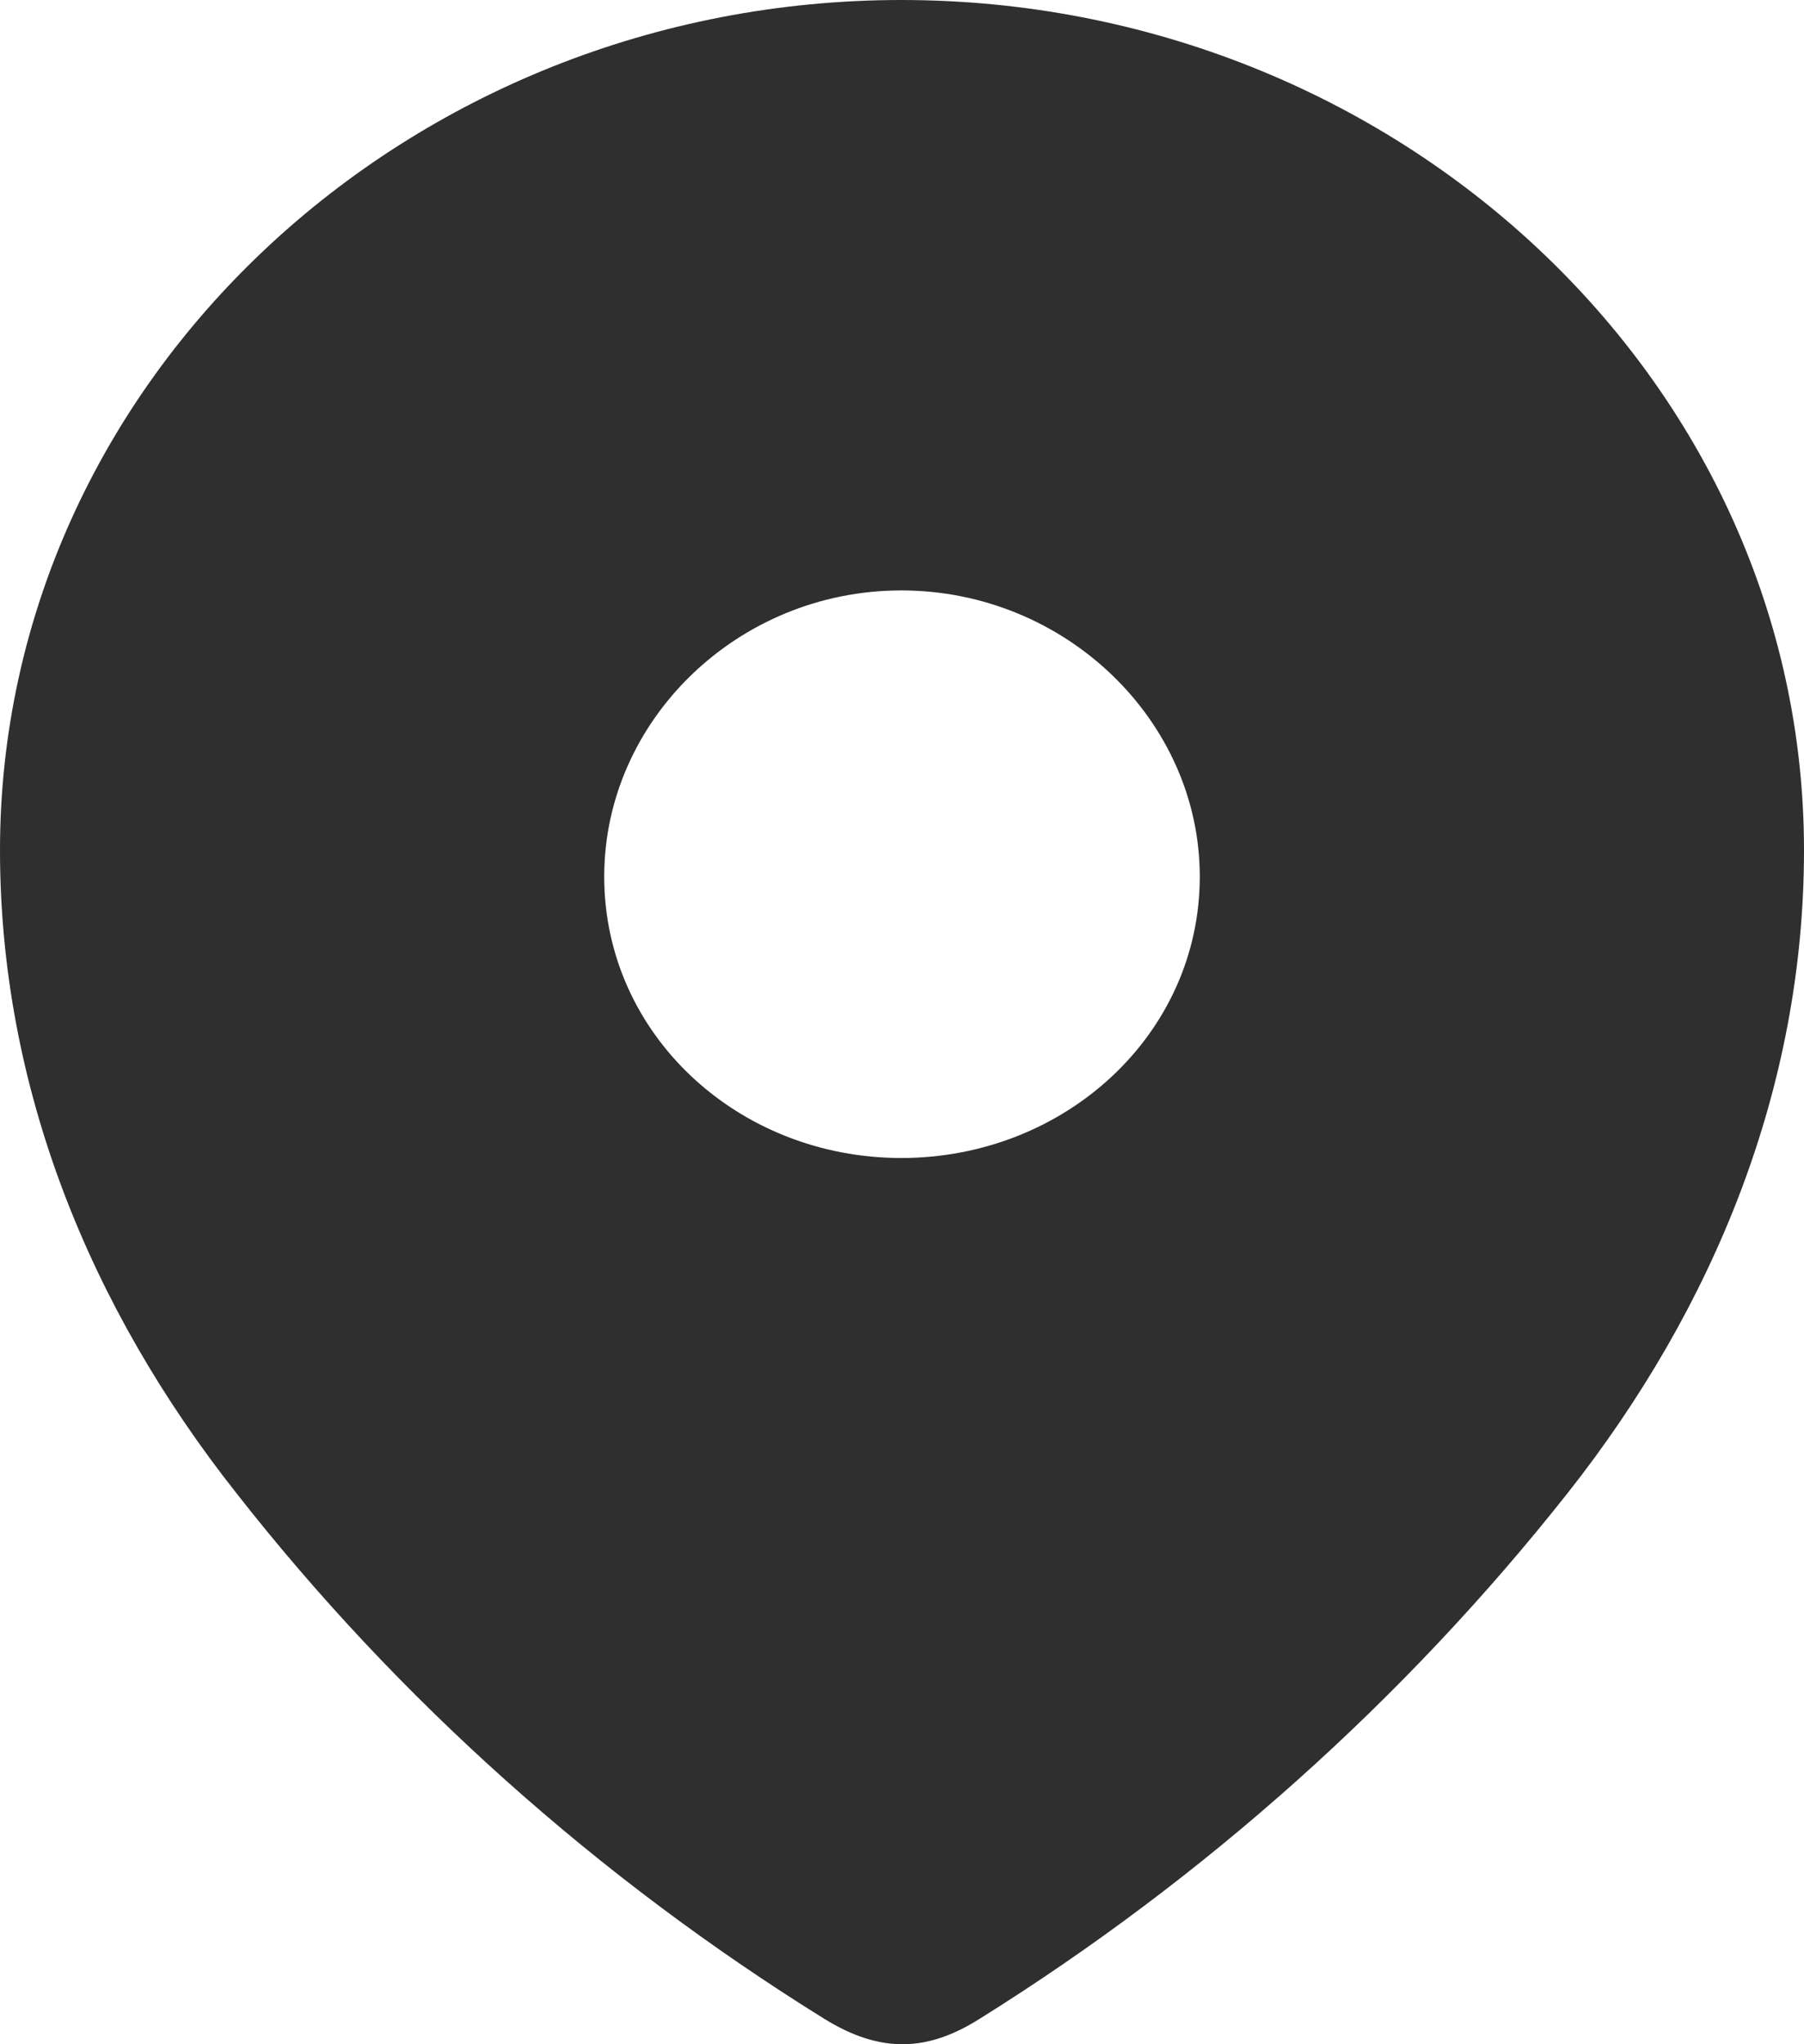
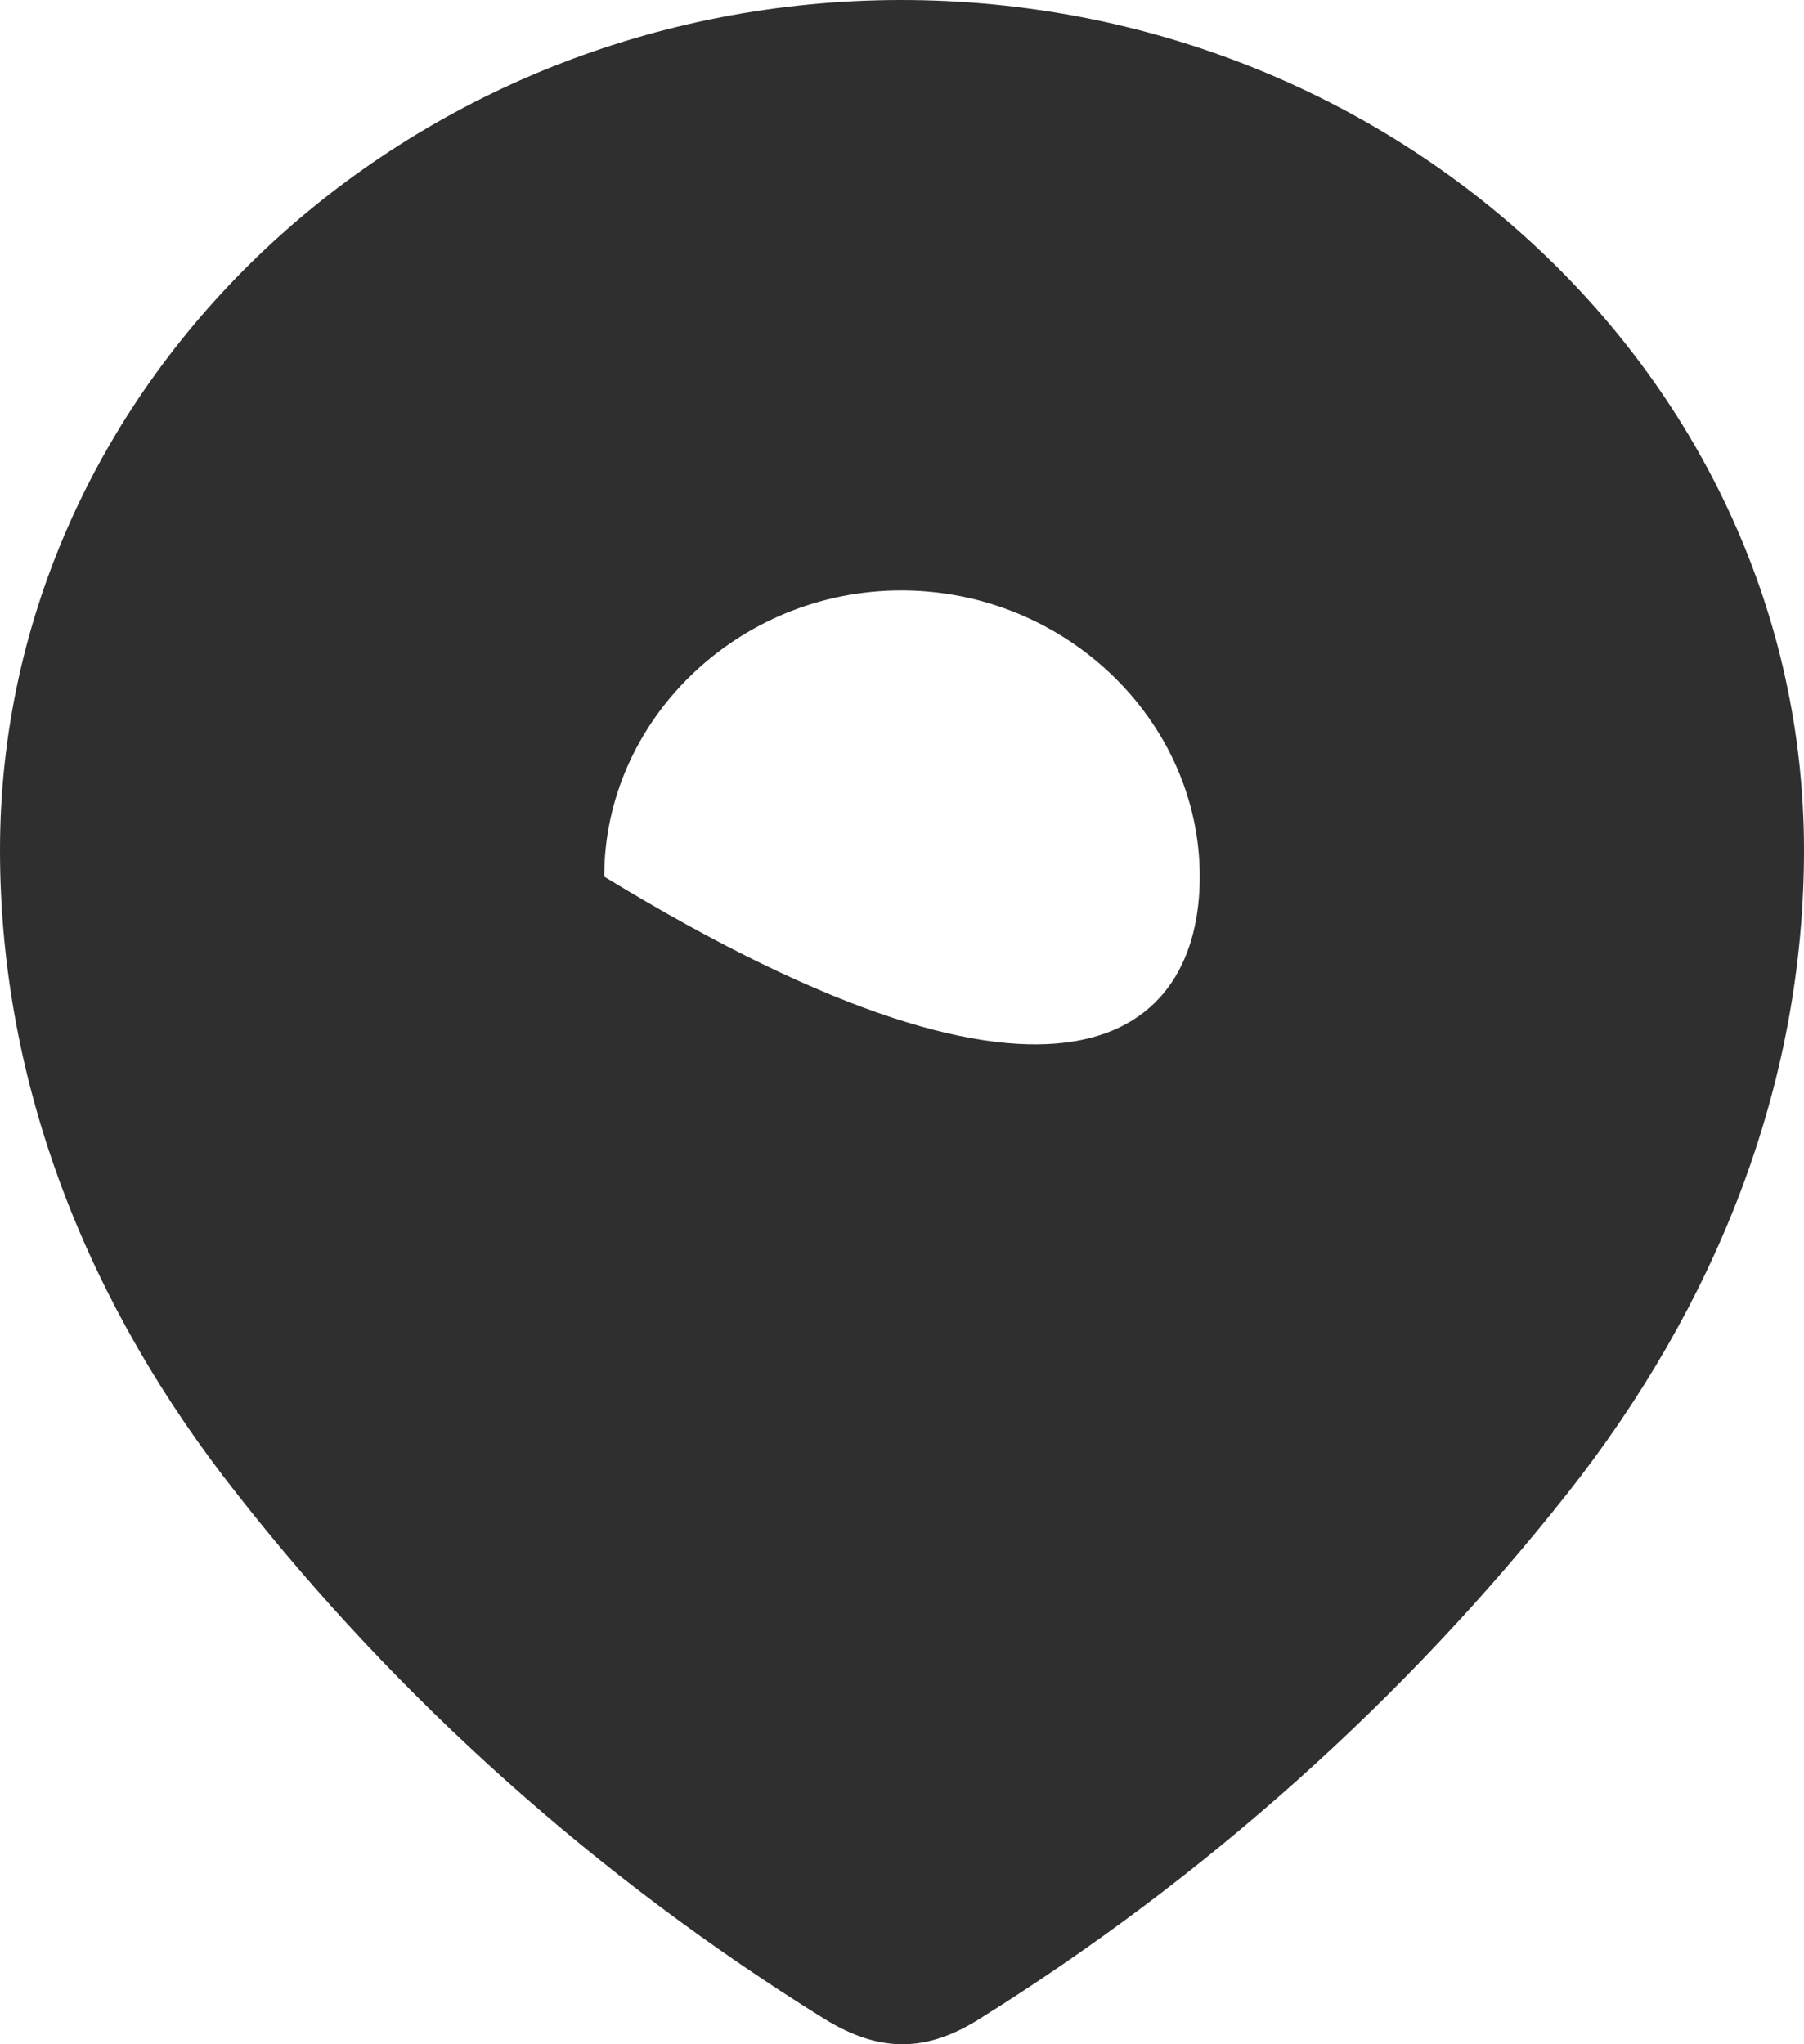
<svg xmlns="http://www.w3.org/2000/svg" width="15" height="17" viewBox="0 0 15 17" fill="none">
-   <path fill-rule="evenodd" clip-rule="evenodd" d="M0 7.07C0 3.16 3.392 0 7.494 0C11.608 0 15 3.16 15 7.07C15 9.04 14.256 10.87 13.032 12.42C11.681 14.13 10.017 15.62 8.143 16.79C7.714 17.06 7.327 17.08 6.856 16.79C4.972 15.62 3.307 14.13 1.968 12.42C0.743 10.87 0 9.04 0 7.07ZM5.024 7.29C5.024 8.6 6.134 9.63 7.494 9.63C8.856 9.63 9.976 8.6 9.976 7.29C9.976 5.991 8.856 4.91 7.494 4.91C6.134 4.91 5.024 5.991 5.024 7.29Z" fill="#2F2F2F" />
+   <path fill-rule="evenodd" clip-rule="evenodd" d="M0 7.07C0 3.16 3.392 0 7.494 0C11.608 0 15 3.16 15 7.07C15 9.04 14.256 10.87 13.032 12.42C11.681 14.13 10.017 15.62 8.143 16.79C7.714 17.06 7.327 17.08 6.856 16.79C4.972 15.62 3.307 14.13 1.968 12.42C0.743 10.87 0 9.04 0 7.07ZM5.024 7.29C8.856 9.63 9.976 8.6 9.976 7.29C9.976 5.991 8.856 4.91 7.494 4.91C6.134 4.91 5.024 5.991 5.024 7.29Z" fill="#2F2F2F" />
</svg>